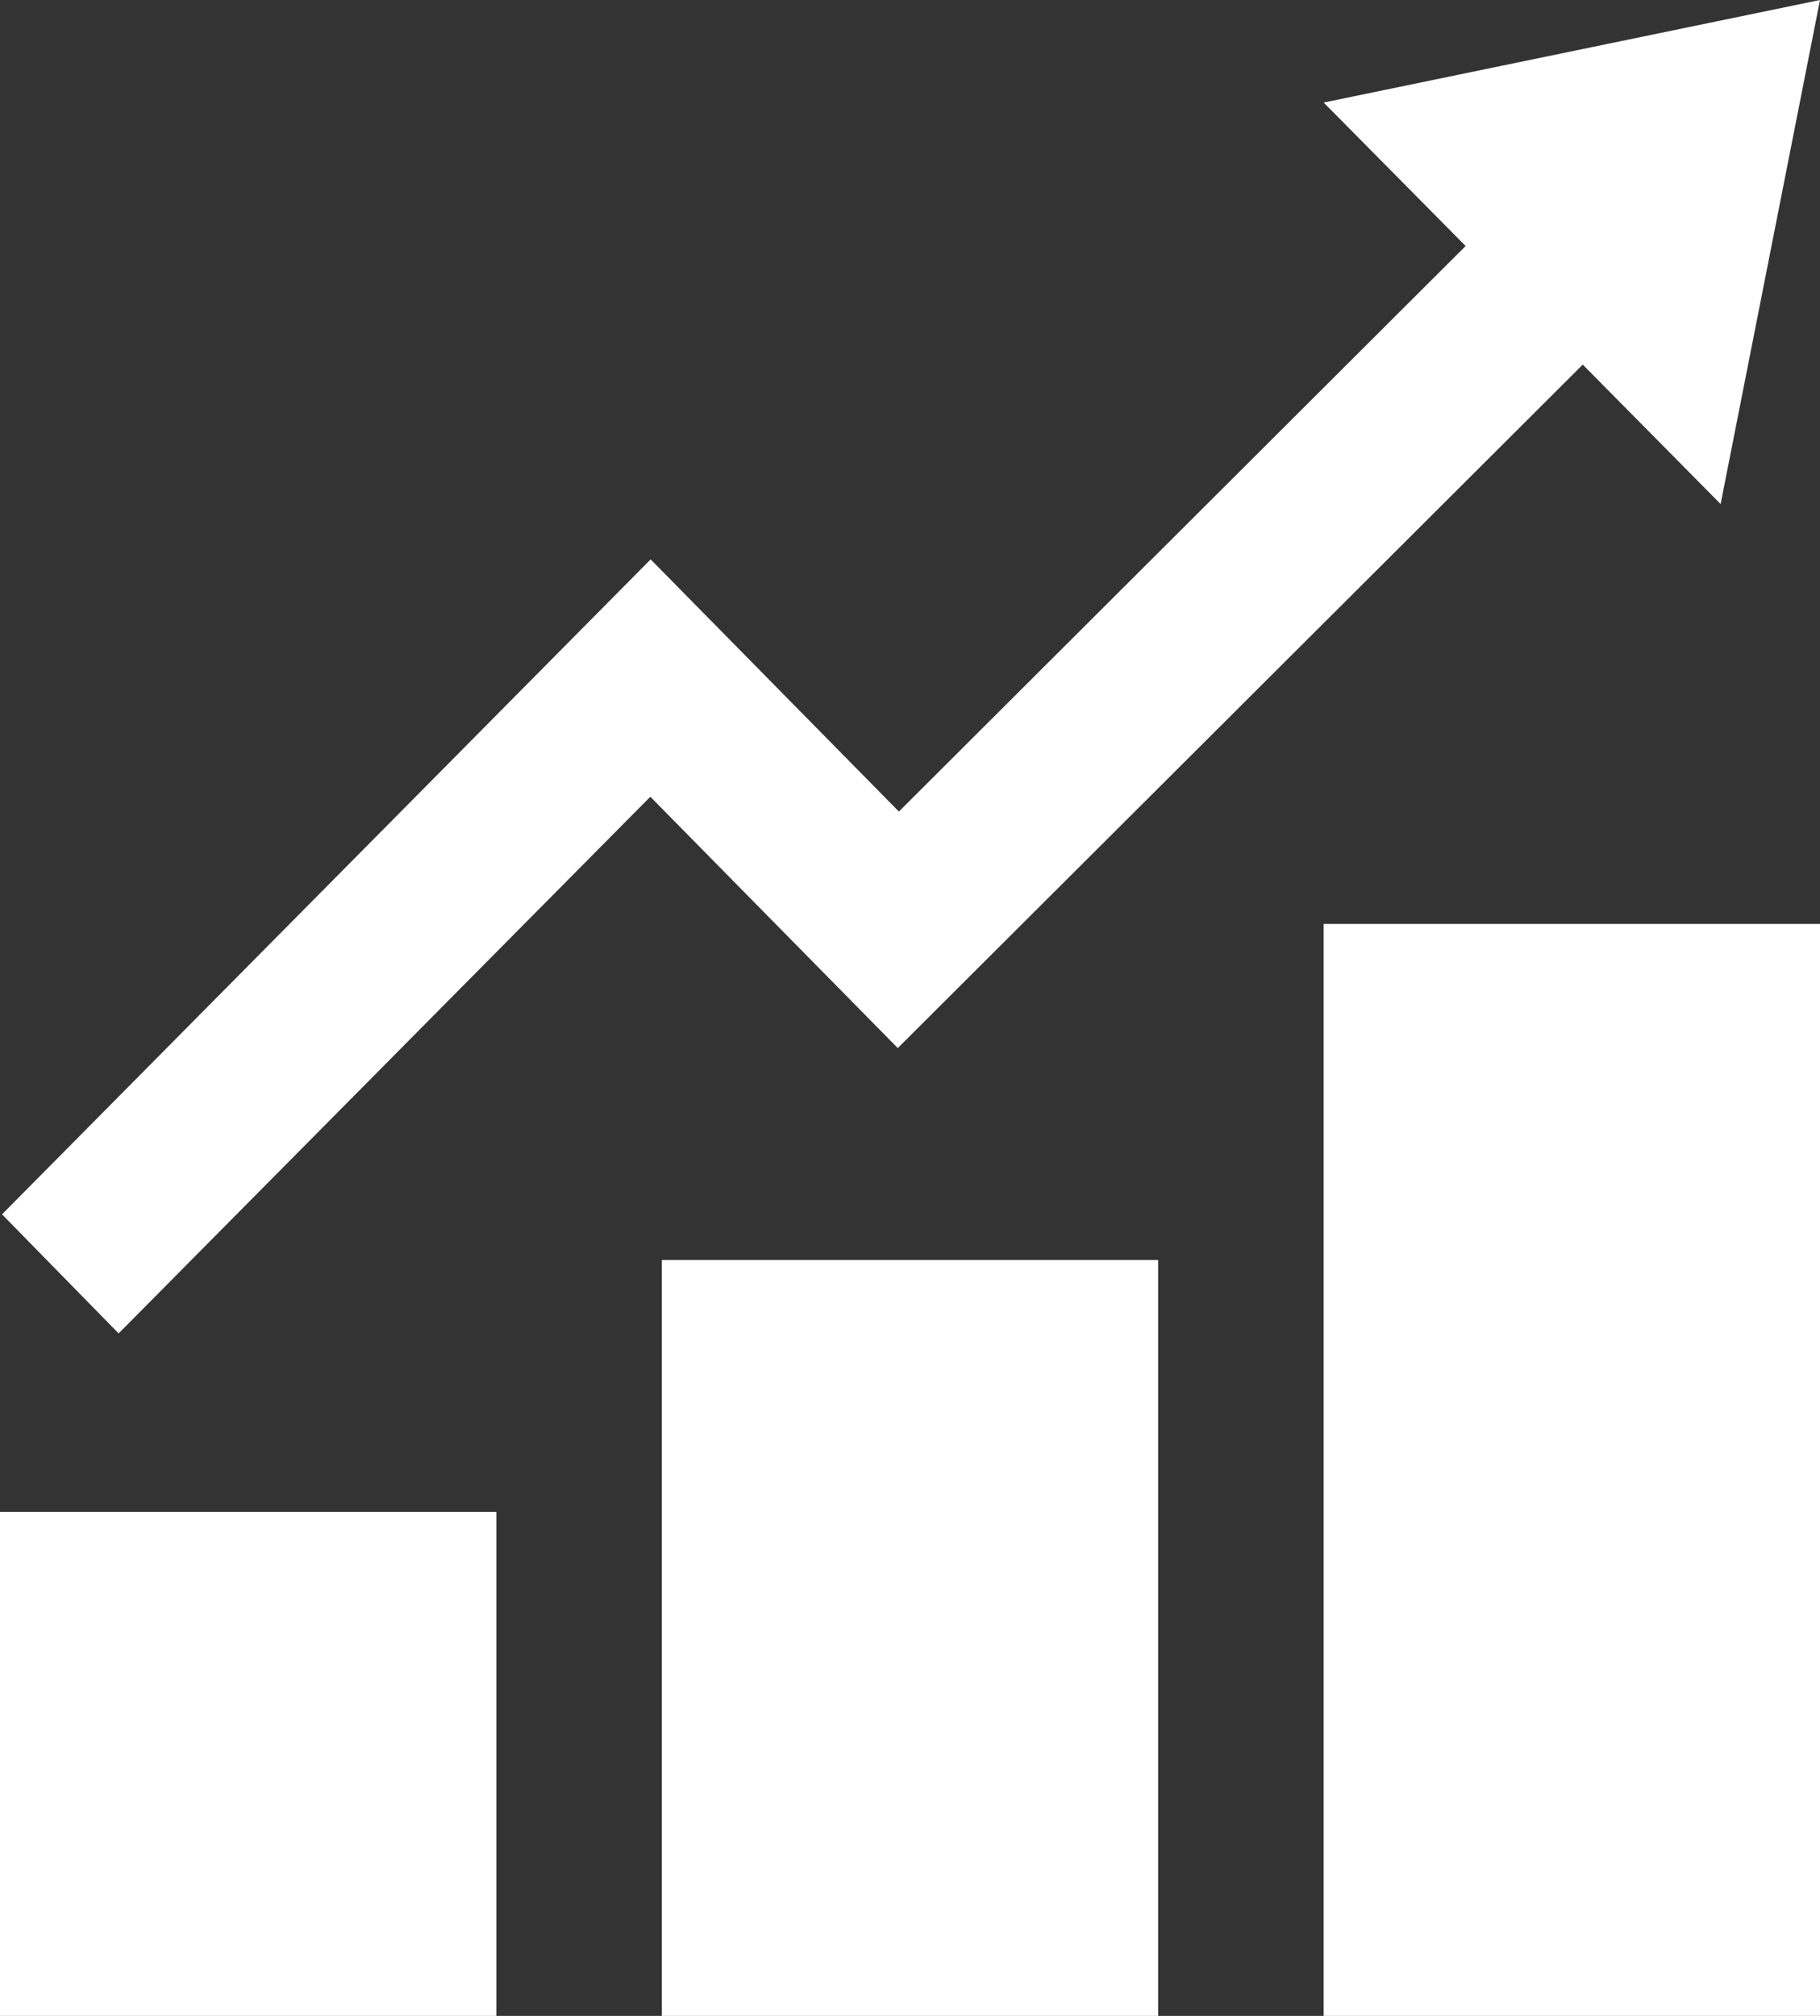
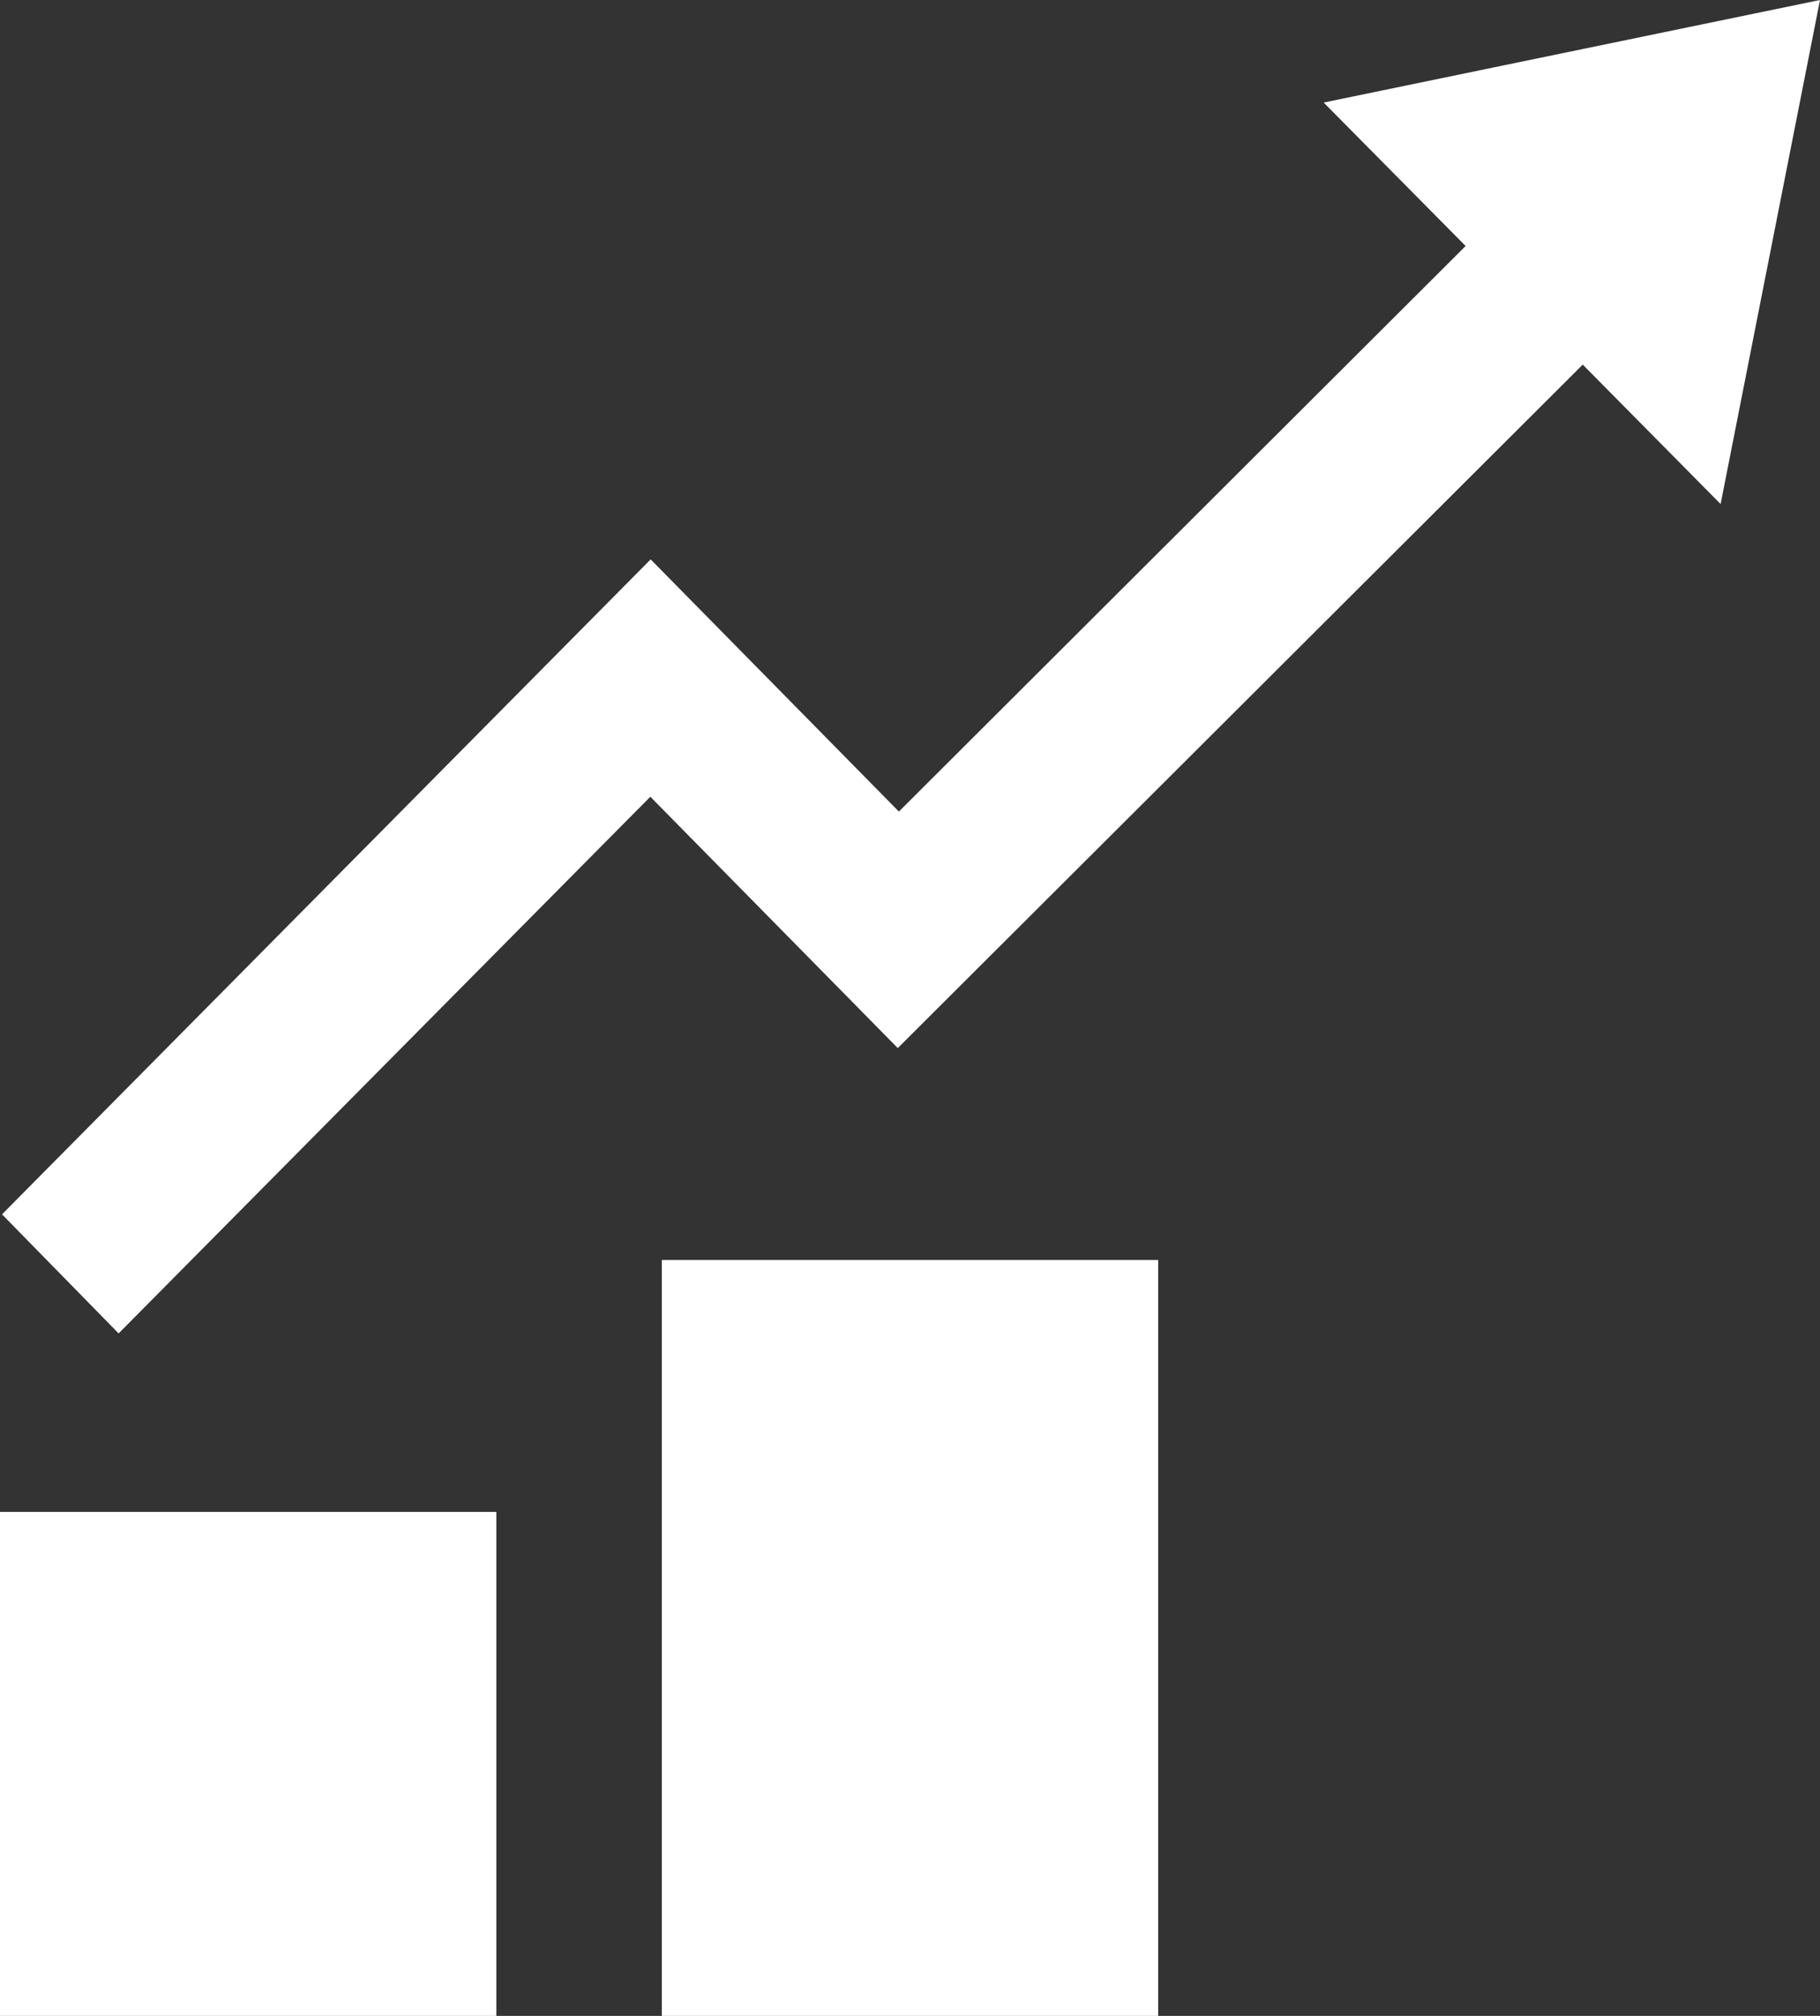
<svg xmlns="http://www.w3.org/2000/svg" fill="none" viewBox="0 0 28 31" height="31" width="28">
  <rect x="0" y="0" width="28" height="31" fill="#333333" stroke="none" />
-   <path fill="white" d="M7.636 31H0V23.25H7.636V31ZM17.818 19.375H10.182V31H17.818V19.375ZM28 14.208H20.364V31H28V14.208ZM28 0L20.364 1.577L22.548 3.783L13.829 12.48L10.01 8.602L0.031 18.674L1.825 20.505L10.005 12.252L13.812 16.117L24.35 5.607L26.471 7.751L28 0Z" />
+   <path fill="white" d="M7.636 31H0V23.25H7.636V31ZM17.818 19.375H10.182V31H17.818V19.375ZM28 14.208H20.364V31V14.208ZM28 0L20.364 1.577L22.548 3.783L13.829 12.48L10.01 8.602L0.031 18.674L1.825 20.505L10.005 12.252L13.812 16.117L24.35 5.607L26.471 7.751L28 0Z" />
</svg>